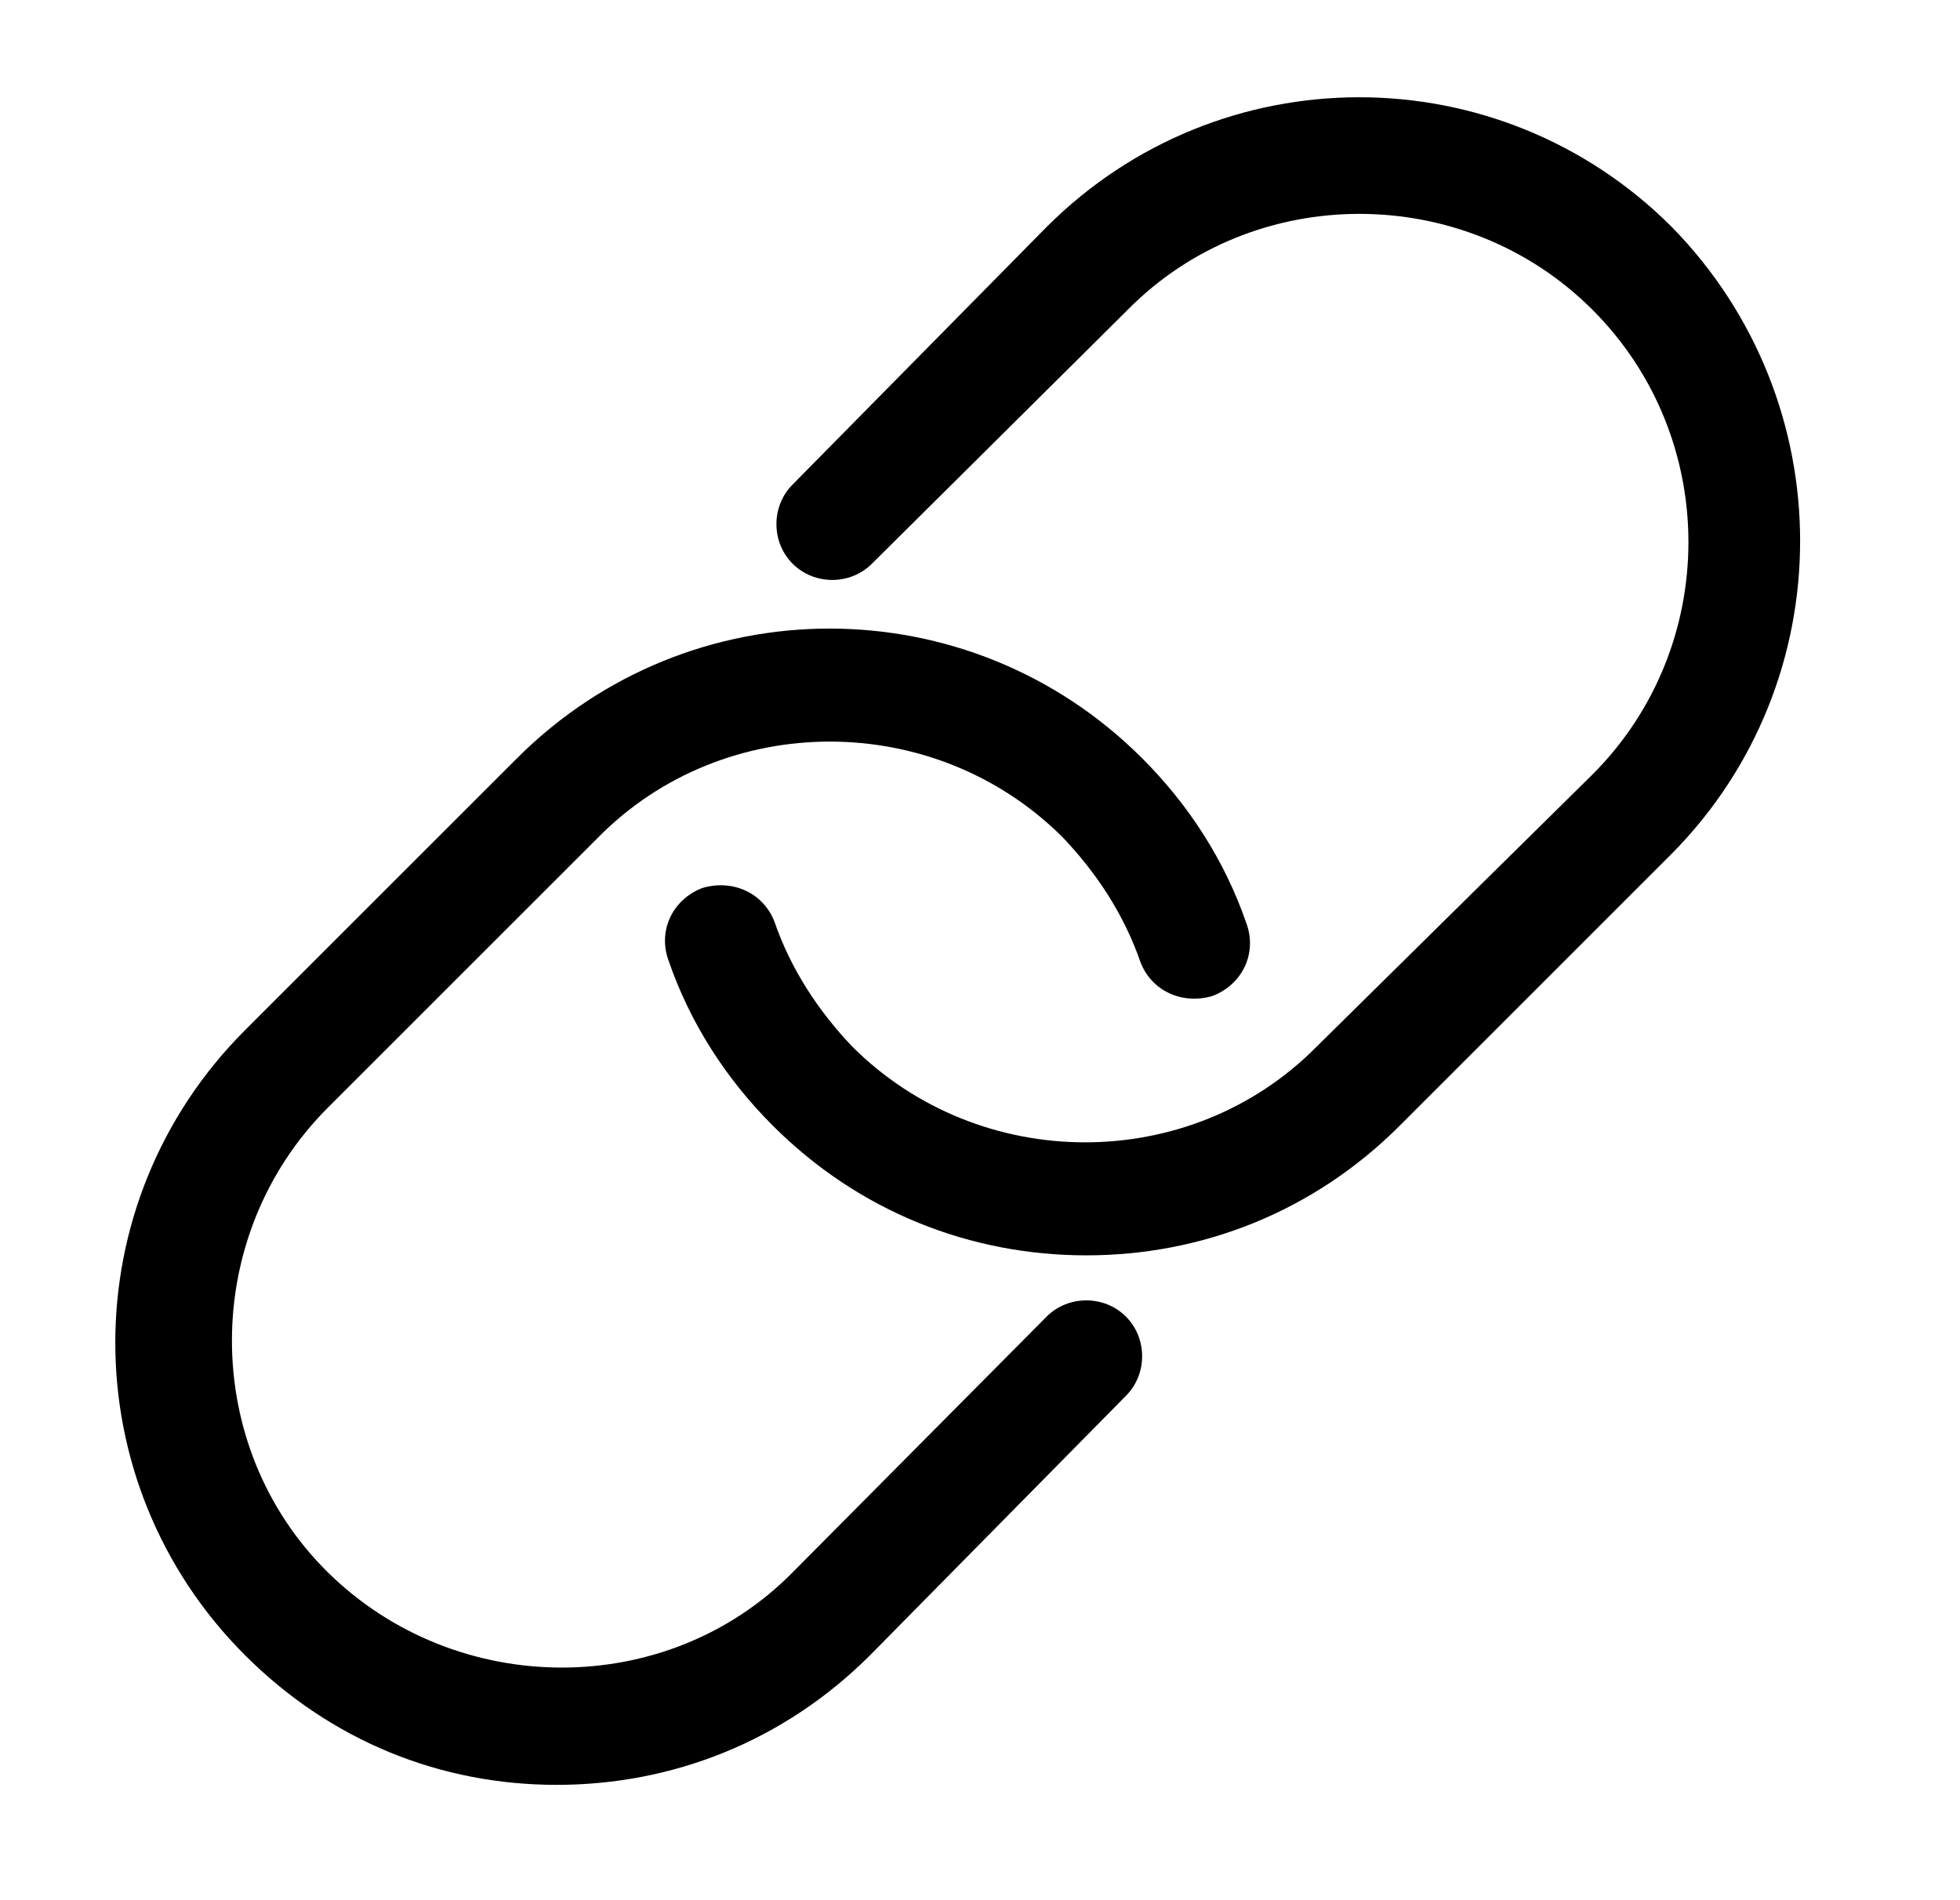
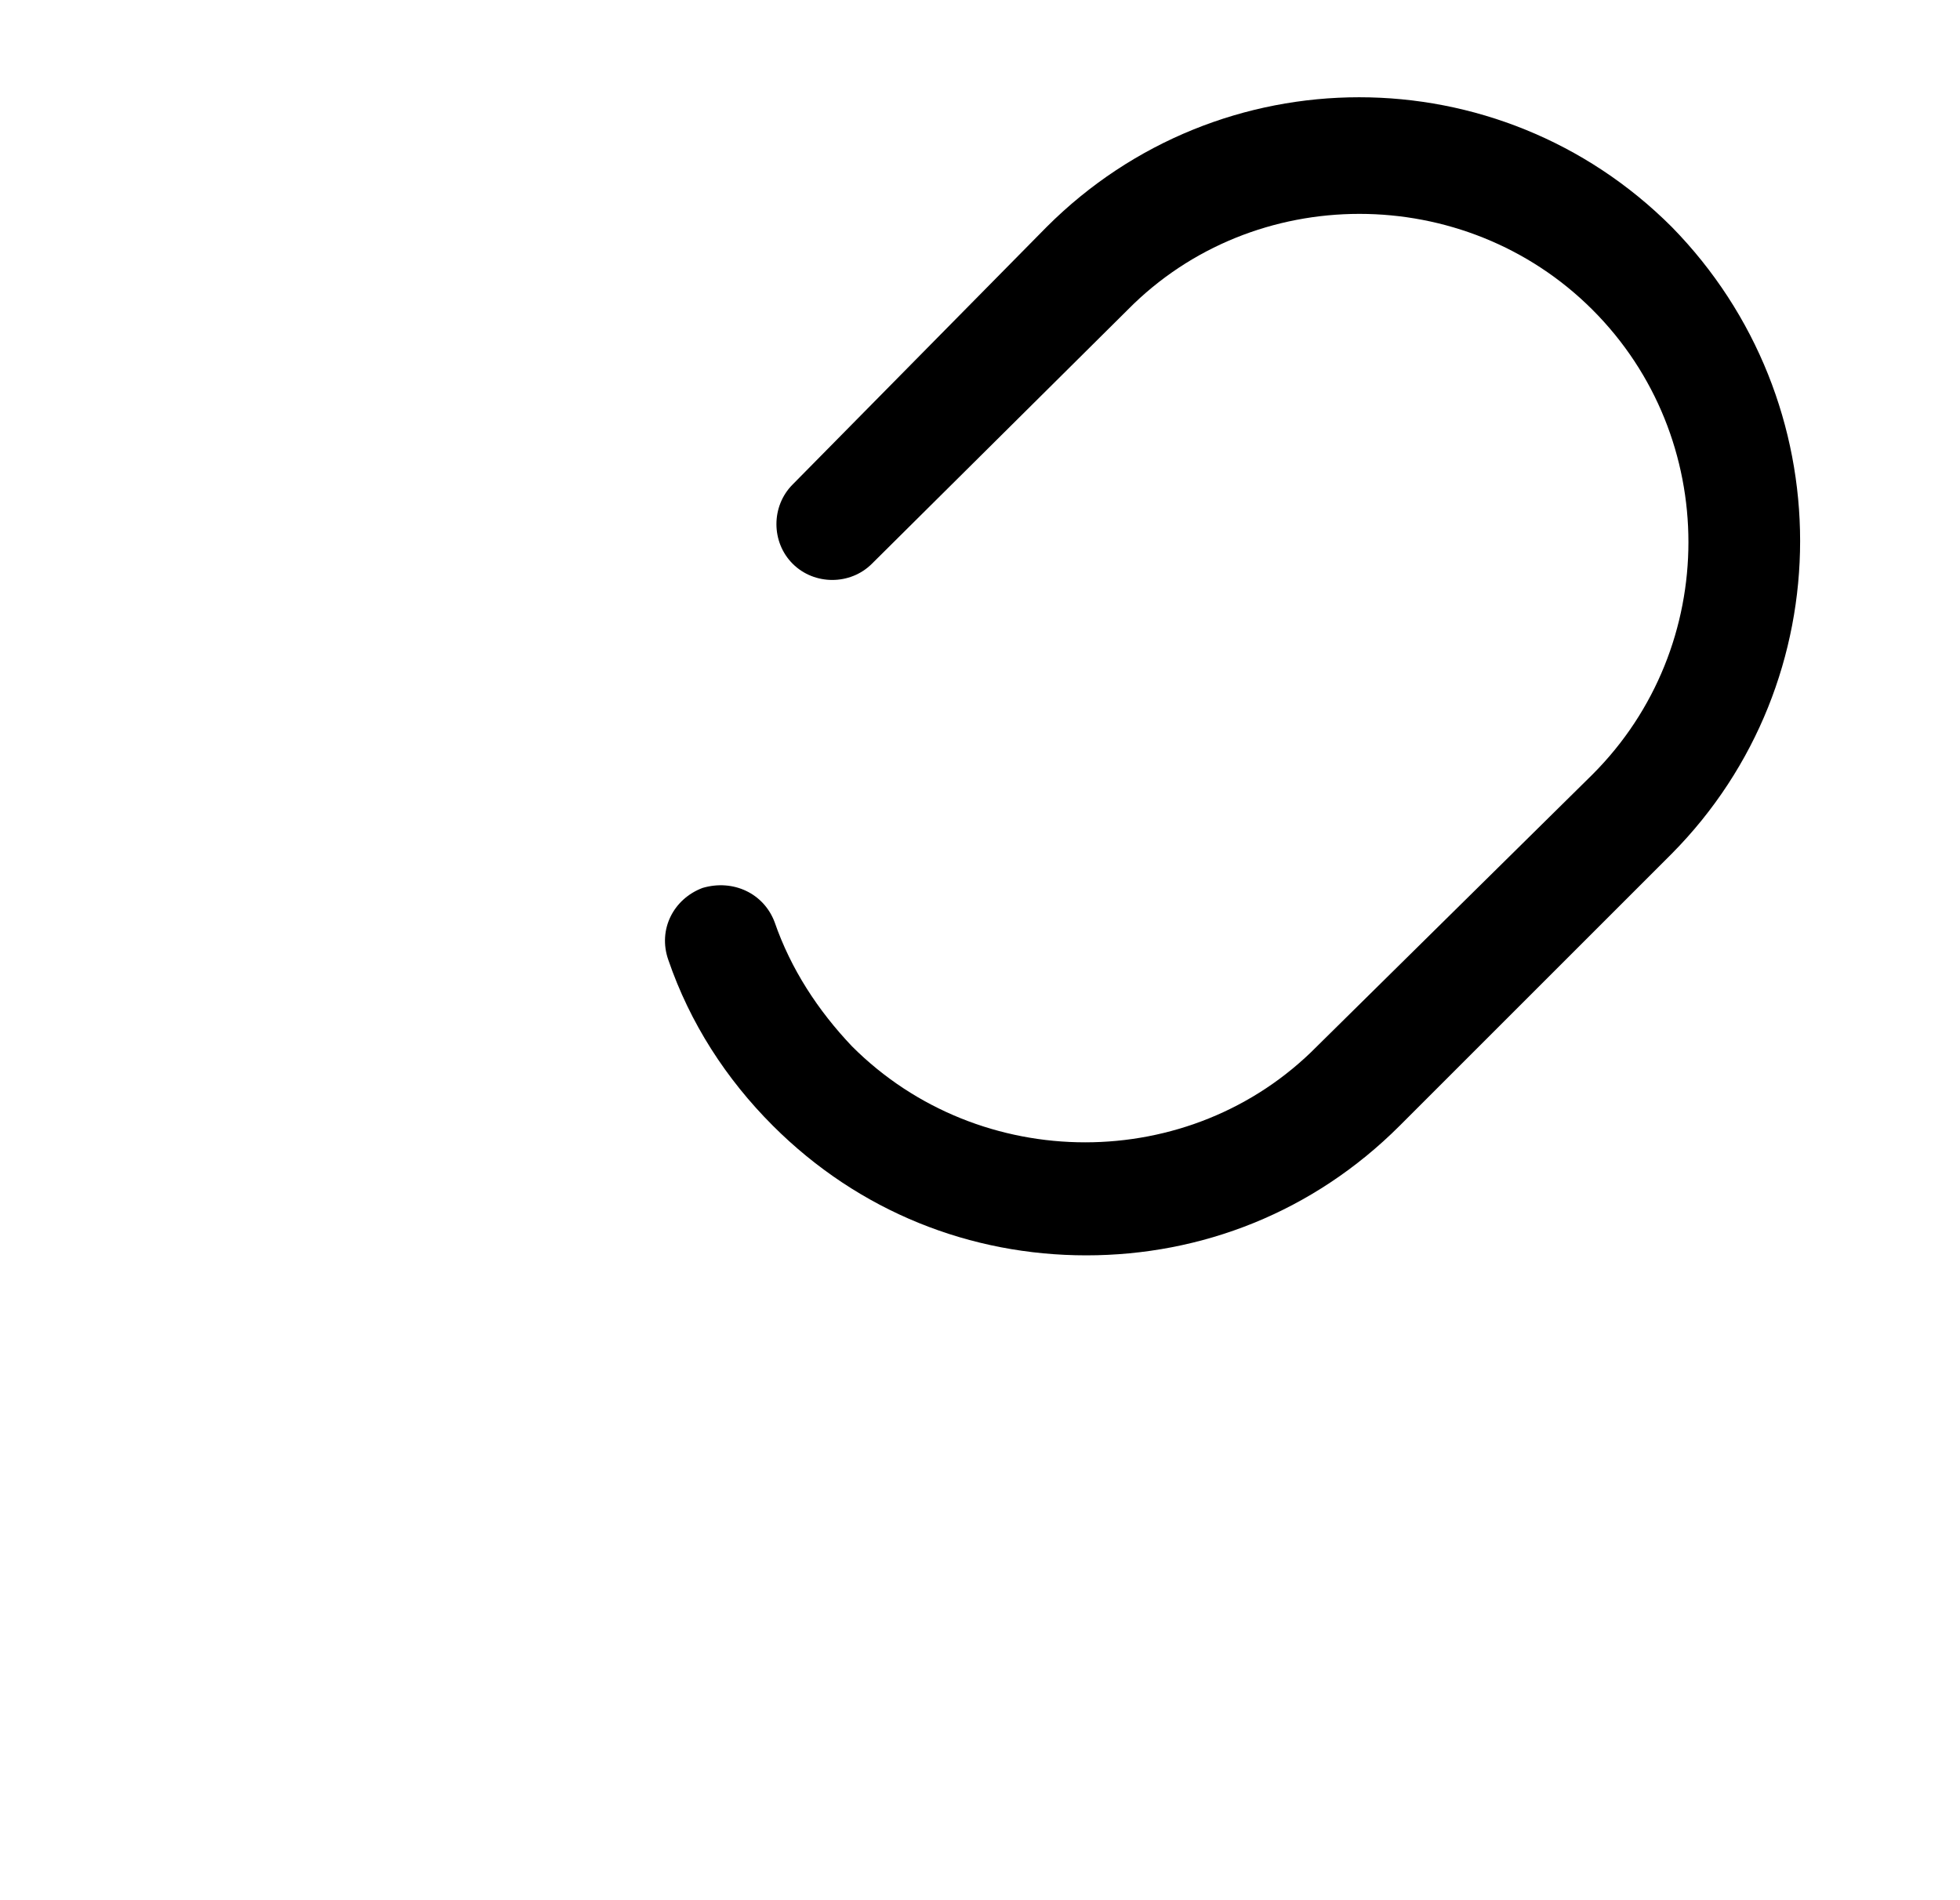
<svg xmlns="http://www.w3.org/2000/svg" version="1.1" id="Layer_1" x="0px" y="0px" width="108.8px" height="105.5px" viewBox="0 0 108.8 105.5" style="enable-background:new 0 0 108.8 105.5;" xml:space="preserve">
  <path d="M92.8,47.4L77.7,62.5c-4.8,4.8-11,7.2-17.4,7.2c-6.4,0-12.6-2.4-17.4-7.2c-2.6-2.6-4.6-5.7-5.8-9.2c-0.6-1.7,0.3-3.4,1.9-4  c1.7-0.5,3.4,0.3,4,1.9c0.9,2.6,2.4,4.9,4.3,6.9c7.1,7.1,18.8,7.1,25.8,0L88.4,43c7.1-7.1,7.1-18.7,0-25.8s-18.8-7.1-25.8,0  L48.4,31.3c-1.2,1.2-3.2,1.2-4.4,0c-1.2-1.2-1.2-3.2,0-4.4l14.1-14.3c9.6-9.6,25.1-9.6,34.7,0C102.3,22.3,102.3,37.8,92.8,47.4  L92.8,47.4z" />
-   <path d="M13.6,57.2l15.1-15.1c9.6-9.6,25.1-9.6,34.7,0c2.6,2.6,4.6,5.7,5.8,9.2c0.6,1.7-0.3,3.4-1.9,4c-1.7,0.5-3.4-0.3-4-1.9  c-0.9-2.6-2.4-4.9-4.3-6.9c-7.1-7.1-18.8-7.1-25.8,0L18.2,61.5c-7.1,7.1-7.1,18.8,0,25.8s18.8,7.1,25.8,0l14.1-14.2  c1.2-1.2,3.2-1.2,4.4,0c1.2,1.2,1.2,3.2,0,4.4L48.3,91.9c-4.8,4.8-11,7.2-17.4,7.2c-6.4,0-12.5-2.4-17.3-7.2  C4,82.3,4,66.8,13.6,57.2L13.6,57.2z" />
</svg>